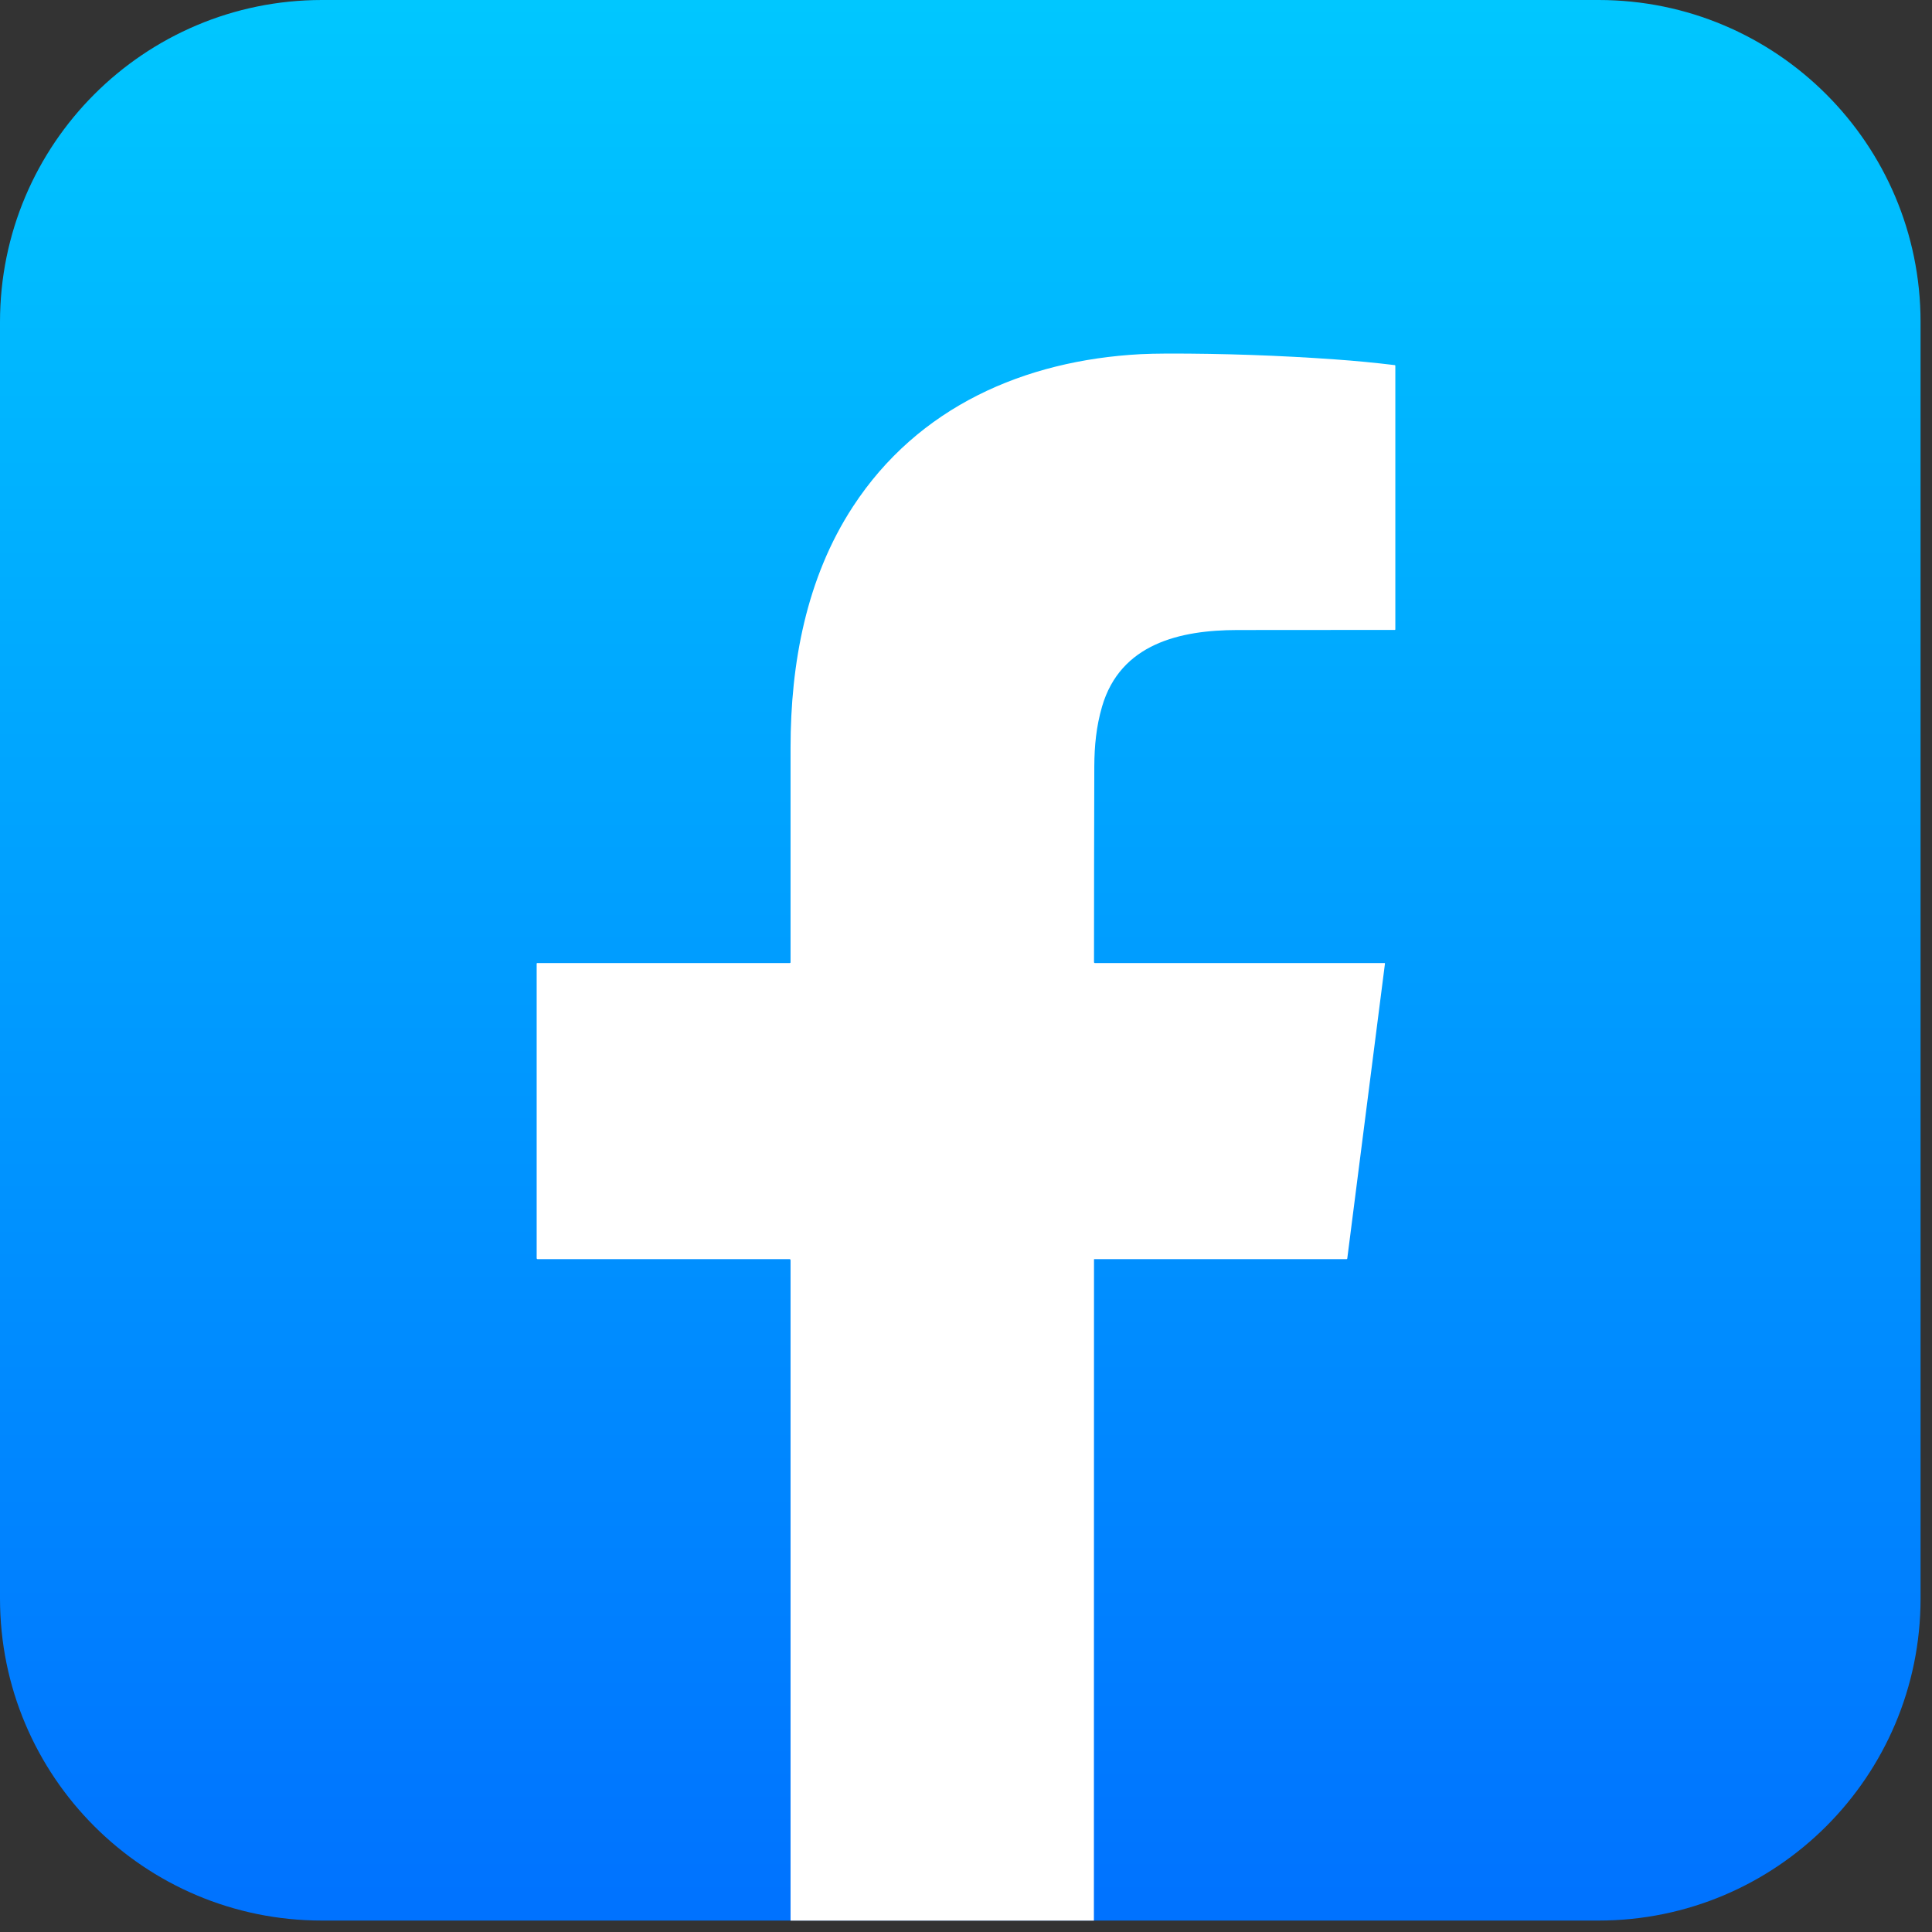
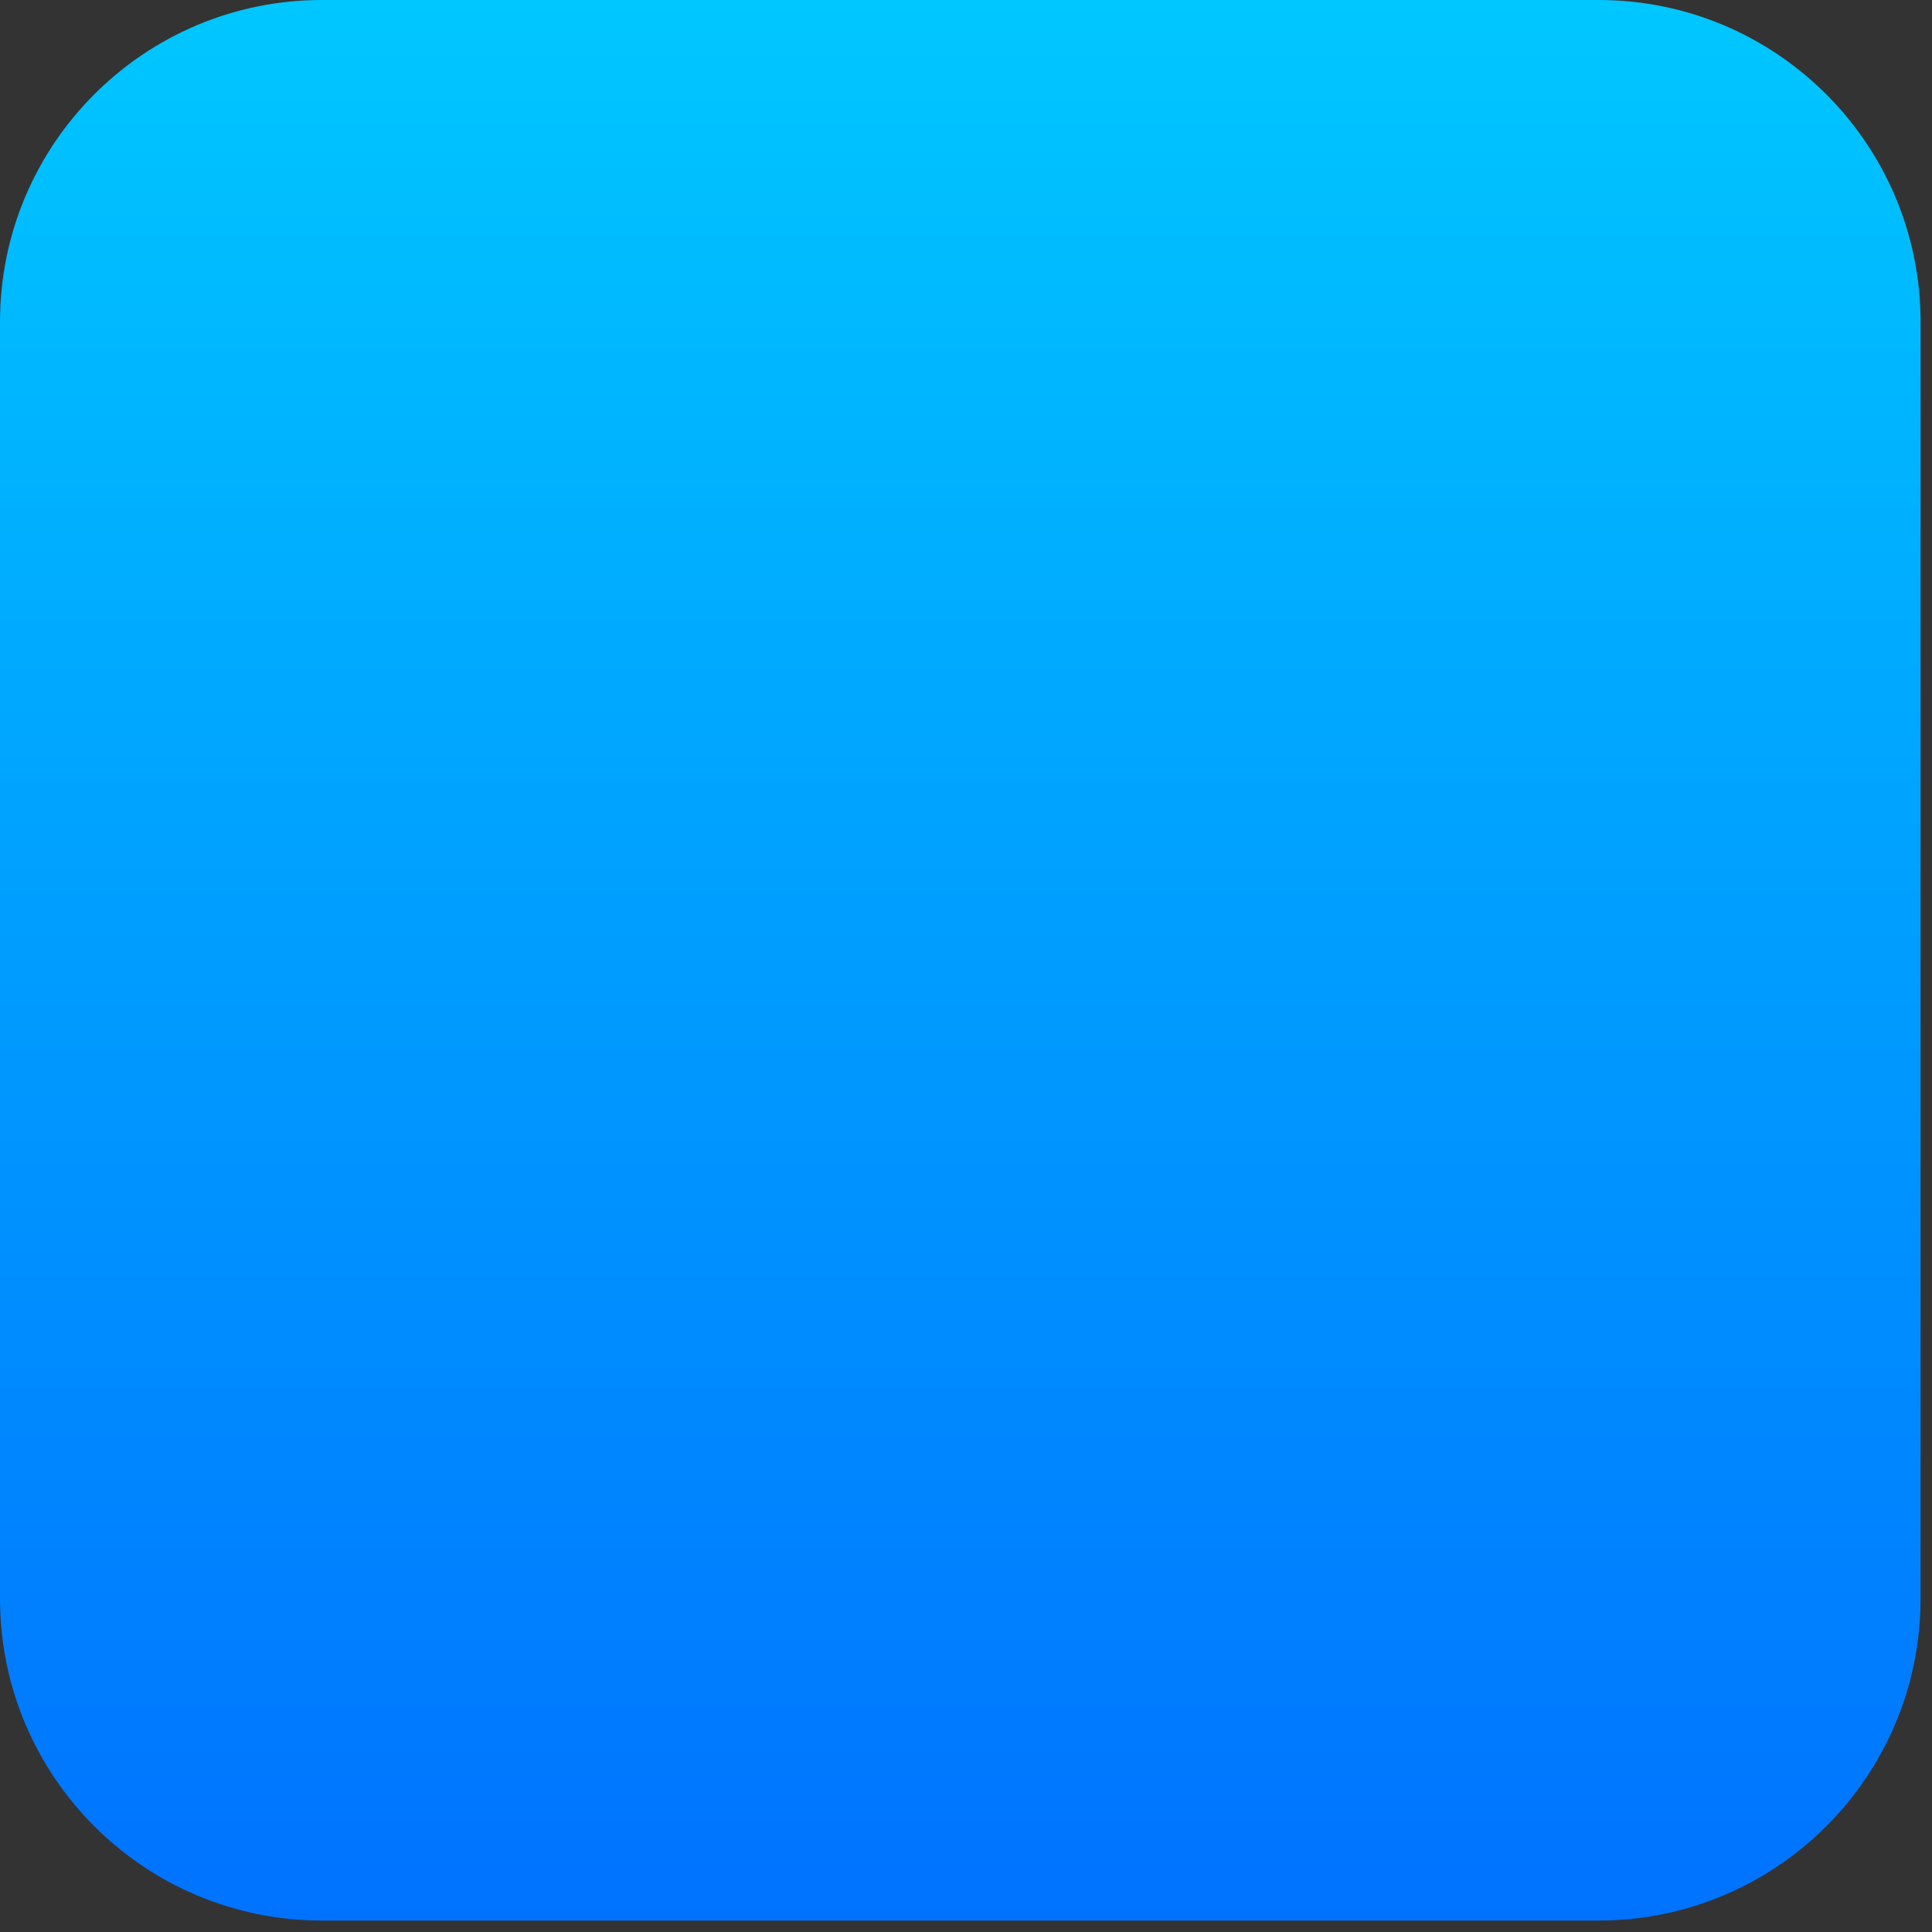
<svg xmlns="http://www.w3.org/2000/svg" width="90" height="90" viewBox="0 0 90 90" fill="none">
  <rect x="0" y="0" width="90" height="90" fill="#333333" stroke="none" />
  <path d="M74.468 89.467C82.751 89.467 89.467 82.751 89.467 74.468V14.998C89.467 6.716 82.751 0 74.468 0H14.998C6.716 0 0 6.716 0 14.998V74.468C0 82.751 6.716 89.467 14.998 89.467H74.468Z" fill="url(#paint0_linear_22779_29139)" />
-   <path d="M50.977 58.656H62.724C62.746 58.656 62.758 58.647 62.761 58.627L64.517 44.886C64.517 44.874 64.513 44.866 64.503 44.863C64.5 44.863 64.498 44.863 64.498 44.863H51.01C50.979 44.863 50.963 44.847 50.963 44.815C50.963 41.755 50.968 38.714 50.977 35.692C50.982 34.749 51.067 33.848 51.337 32.918C52.194 29.978 54.99 29.353 57.631 29.349C60.083 29.345 62.533 29.344 64.981 29.344C64.99 29.34 64.997 29.334 65 29.325V17.037C65 17.021 64.992 17.012 64.976 17.009C64.052 16.897 63.123 16.808 62.189 16.742C59.592 16.557 56.991 16.467 54.385 16.47C53.87 16.473 53.451 16.483 53.126 16.499C47.721 16.789 42.766 18.953 39.733 23.6C37.556 26.932 36.827 30.912 36.827 34.834C36.827 38.161 36.827 41.491 36.827 44.825C36.827 44.85 36.813 44.863 36.784 44.863H25.024C25.008 44.866 25 44.874 25 44.886V58.613C25.003 58.639 25.017 58.653 25.043 58.656H36.789C36.811 58.659 36.824 58.674 36.827 58.699V89.47H37.674H50.225H50.958L50.963 58.67C50.963 58.661 50.968 58.656 50.977 58.656Z" fill="white" />
  <defs>
    <linearGradient id="paint0_linear_22779_29139" x1="89.465" y1="0.001" x2="89.465" y2="89.468" gradientUnits="userSpaceOnUse">
      <stop stop-color="#00C7FF" />
      <stop offset="1" stop-color="#0072FF" />
    </linearGradient>
  </defs>
</svg>